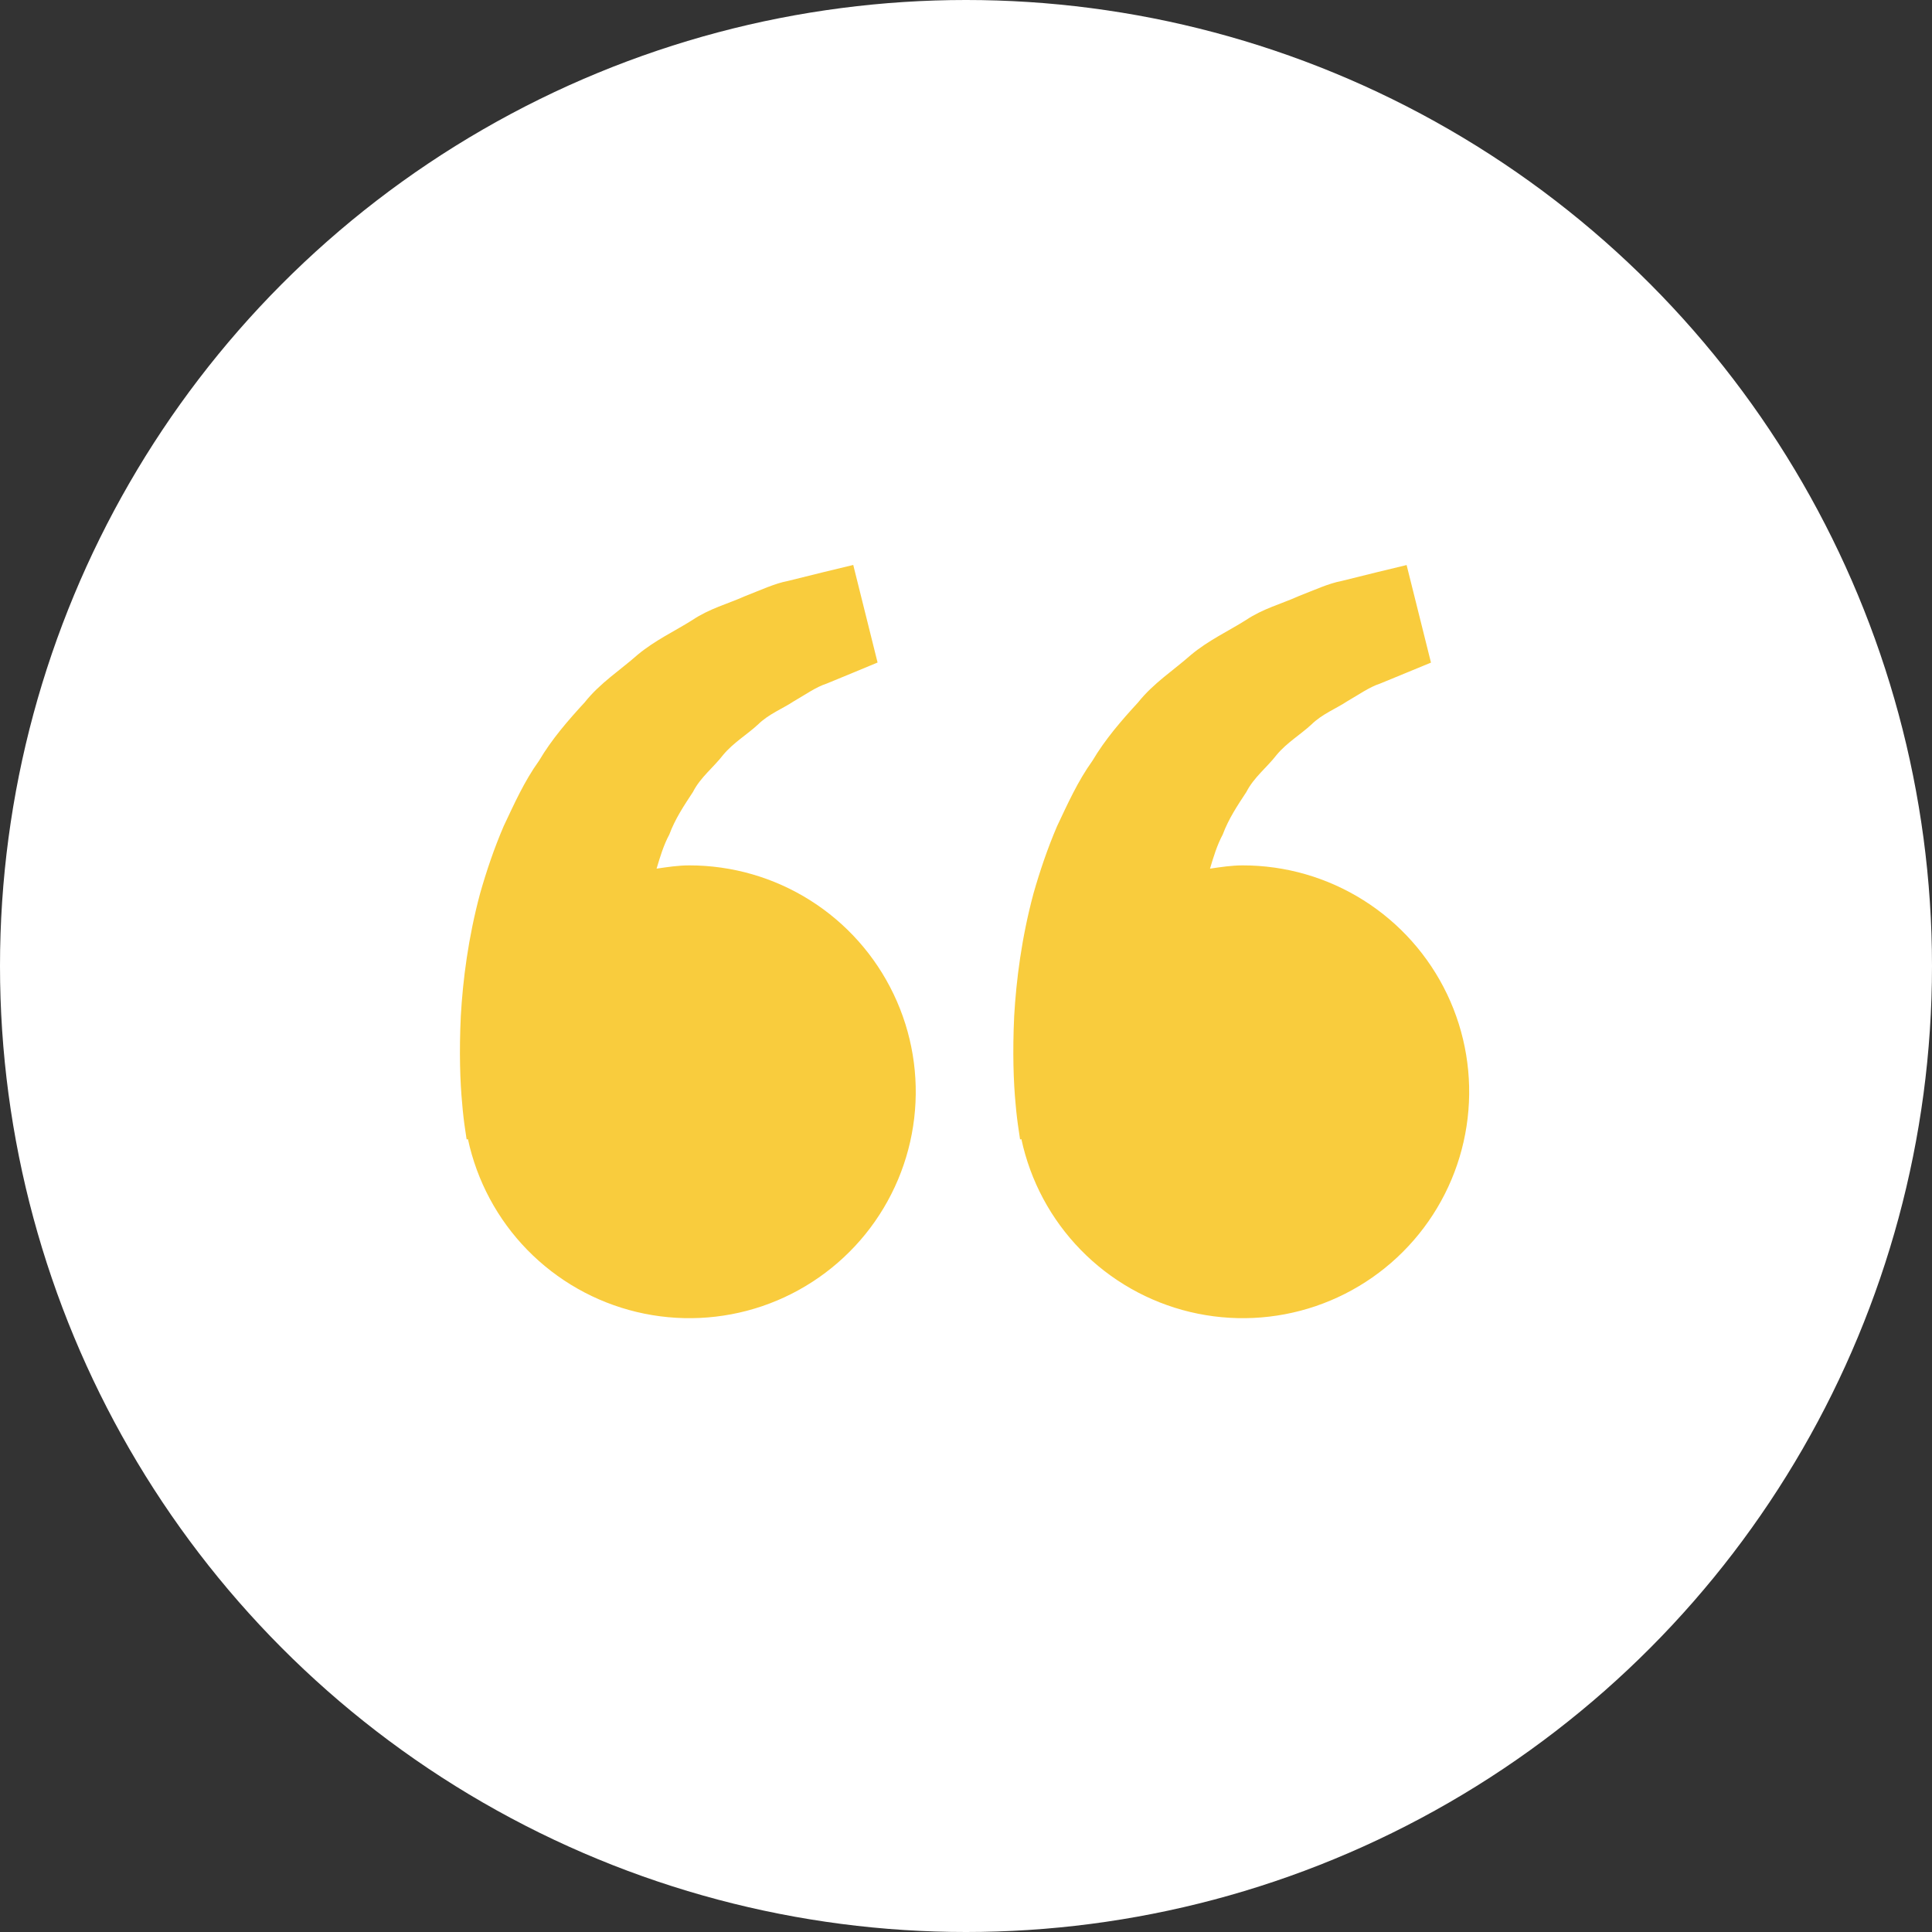
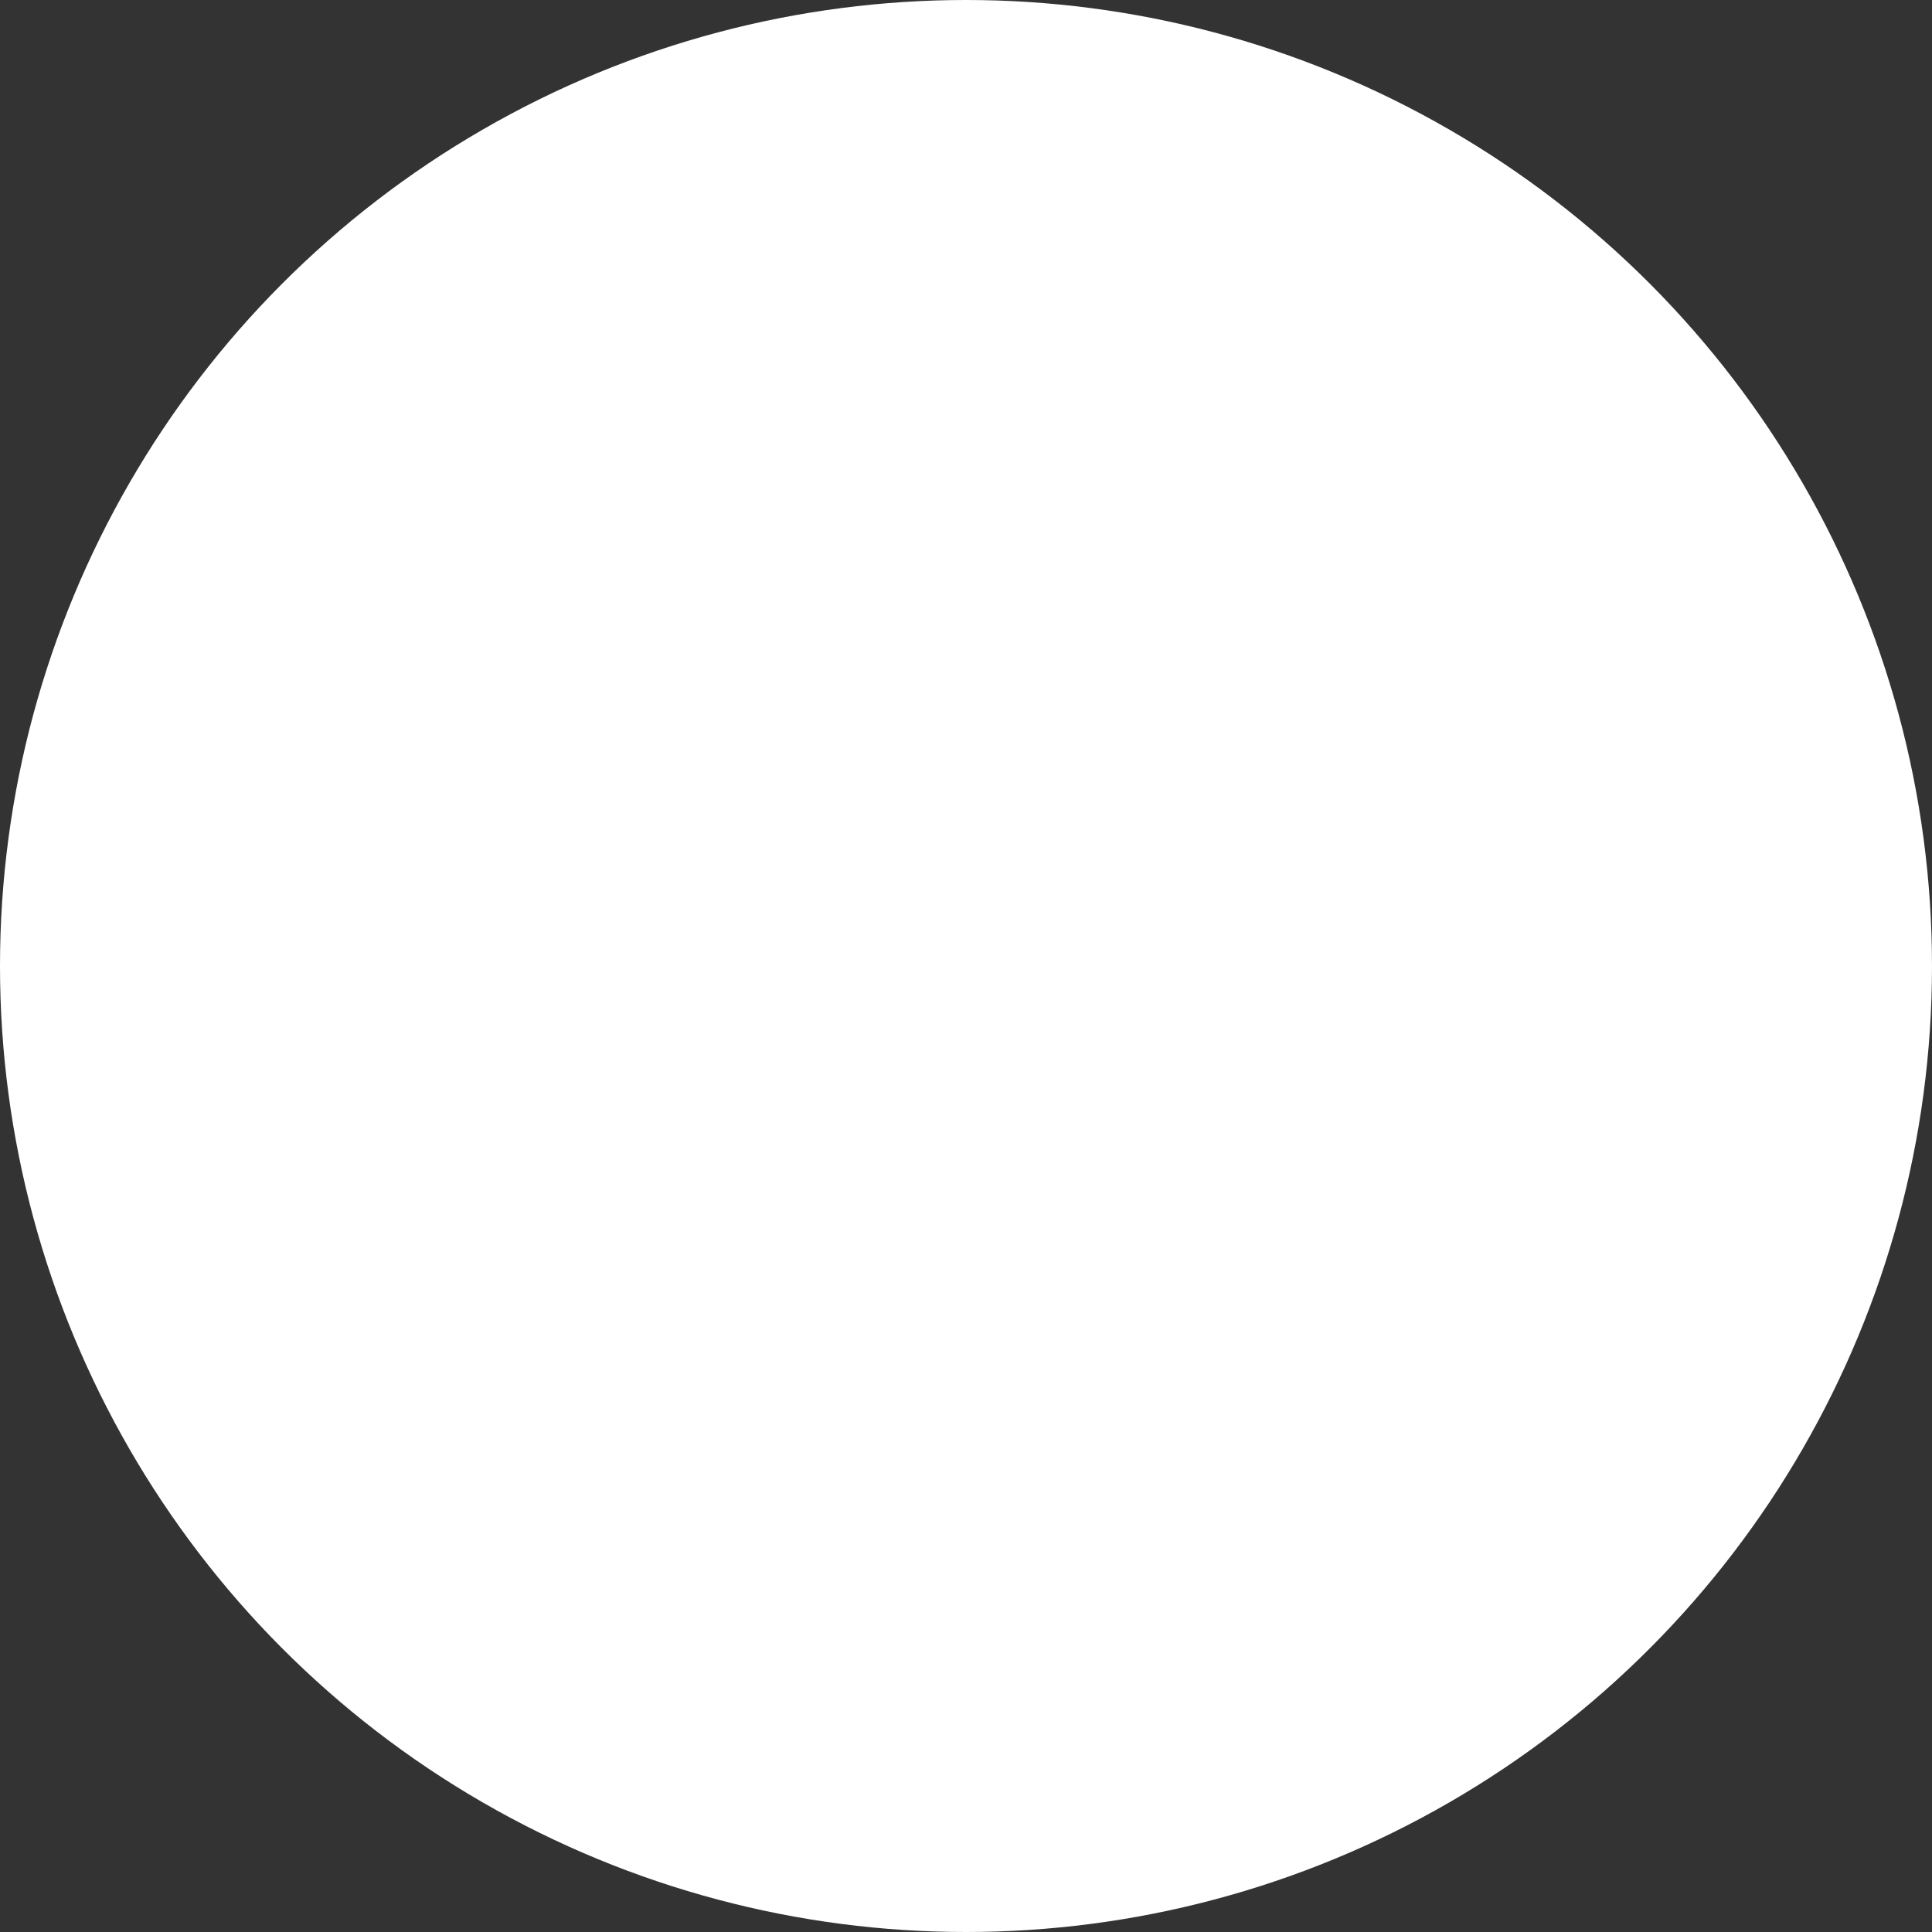
<svg xmlns="http://www.w3.org/2000/svg" width="64" height="64" viewBox="0 0 64 64" fill="none">
  <rect x="0" y="0" width="64" height="64" fill="#333333" stroke="none" />
  <circle cx="32" cy="32" r="32" fill="white" />
-   <path d="M15.416 37.465L15.458 37.745L15.501 37.735C15.798 39.12 16.48 40.393 17.469 41.406C18.459 42.419 19.715 43.132 21.092 43.461C22.47 43.79 23.912 43.723 25.253 43.267C26.593 42.81 27.777 41.983 28.668 40.882C29.558 39.781 30.119 38.45 30.284 37.043C30.45 35.637 30.214 34.212 29.603 32.934C28.993 31.656 28.033 30.577 26.835 29.822C25.637 29.067 24.249 28.666 22.833 28.667C22.461 28.667 22.105 28.723 21.75 28.775C21.865 28.388 21.983 27.995 22.173 27.642C22.363 27.128 22.66 26.683 22.955 26.235C23.201 25.75 23.636 25.422 23.956 25.007C24.291 24.603 24.748 24.335 25.11 24C25.465 23.65 25.93 23.475 26.3 23.228C26.686 23.007 27.023 22.762 27.383 22.645L28.281 22.275L29.071 21.947L28.265 18.715L27.27 18.955C26.951 19.035 26.563 19.128 26.121 19.24C25.67 19.323 25.188 19.552 24.651 19.76C24.123 19.998 23.508 20.157 22.938 20.538C22.365 20.902 21.703 21.205 21.12 21.692C20.555 22.193 19.873 22.628 19.37 23.265C18.82 23.862 18.276 24.488 17.855 25.202C17.366 25.882 17.035 26.628 16.685 27.367C16.368 28.105 16.113 28.86 15.905 29.593C15.51 31.063 15.333 32.46 15.265 33.655C15.208 34.852 15.241 35.847 15.311 36.567C15.335 36.867 15.37 37.167 15.416 37.465V37.465ZM33.75 37.465L33.791 37.745L33.835 37.735C34.131 39.12 34.813 40.393 35.803 41.406C36.792 42.419 38.048 43.132 39.425 43.461C40.803 43.79 42.245 43.723 43.586 43.267C44.927 42.81 46.111 41.983 47.001 40.882C47.892 39.781 48.452 38.45 48.617 37.043C48.783 35.637 48.547 34.212 47.937 32.934C47.326 31.656 46.366 30.577 45.168 29.822C43.97 29.067 42.583 28.666 41.166 28.667C40.795 28.667 40.438 28.723 40.083 28.775C40.198 28.388 40.316 27.995 40.506 27.642C40.696 27.128 40.993 26.683 41.288 26.235C41.535 25.75 41.97 25.422 42.29 25.007C42.625 24.603 43.081 24.335 43.443 24C43.798 23.65 44.263 23.475 44.633 23.228C45.02 23.007 45.356 22.762 45.716 22.645L46.615 22.275C47.116 22.07 47.403 21.95 47.403 21.95L46.596 18.718L45.601 18.958C45.283 19.038 44.895 19.132 44.453 19.243C44.001 19.327 43.52 19.555 42.983 19.763C42.455 20.002 41.84 20.16 41.27 20.542C40.696 20.905 40.035 21.208 39.451 21.695C38.886 22.197 38.205 22.632 37.701 23.268C37.151 23.865 36.608 24.492 36.186 25.205C35.698 25.885 35.366 26.632 35.016 27.37C34.7 28.108 34.445 28.863 34.236 29.597C33.841 31.067 33.665 32.463 33.596 33.658C33.54 34.855 33.573 35.85 33.643 36.57C33.668 36.87 33.704 37.168 33.75 37.465V37.465Z" fill="#F9CC3D" />
</svg>